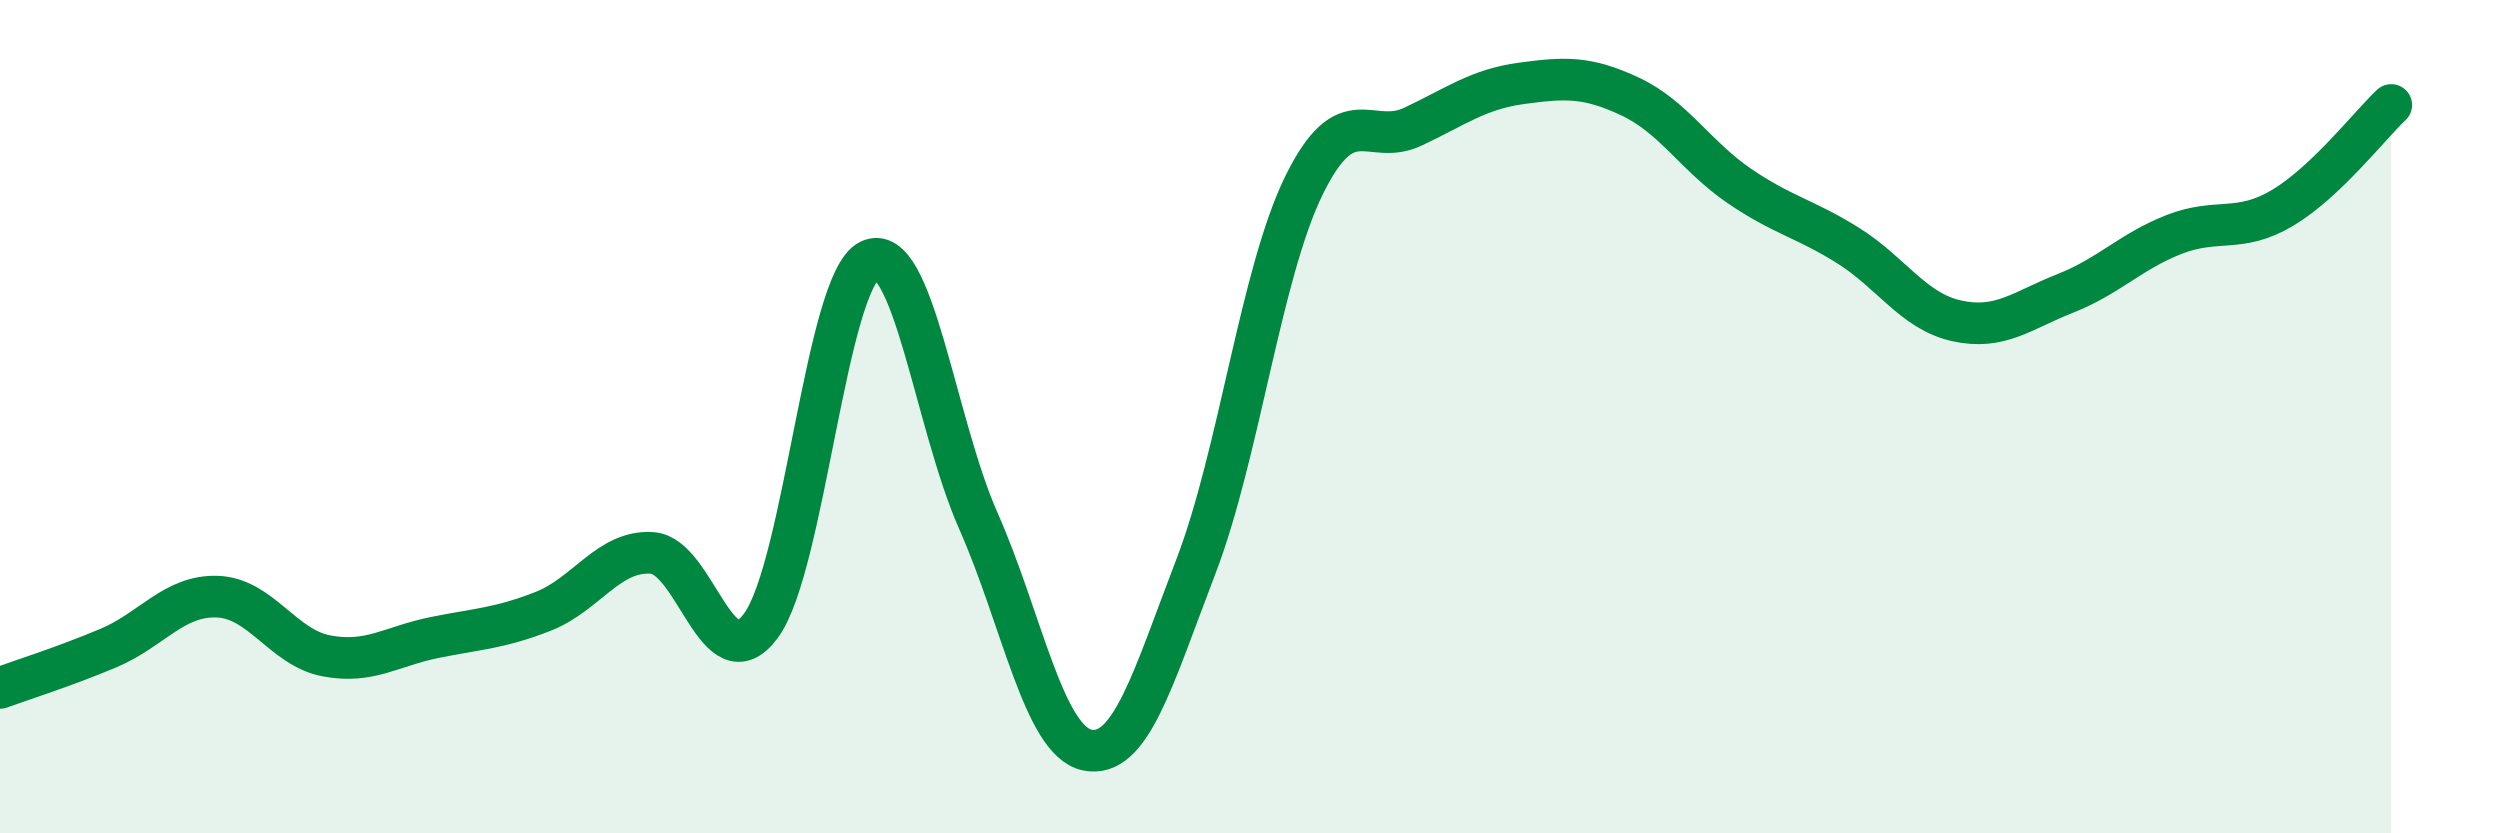
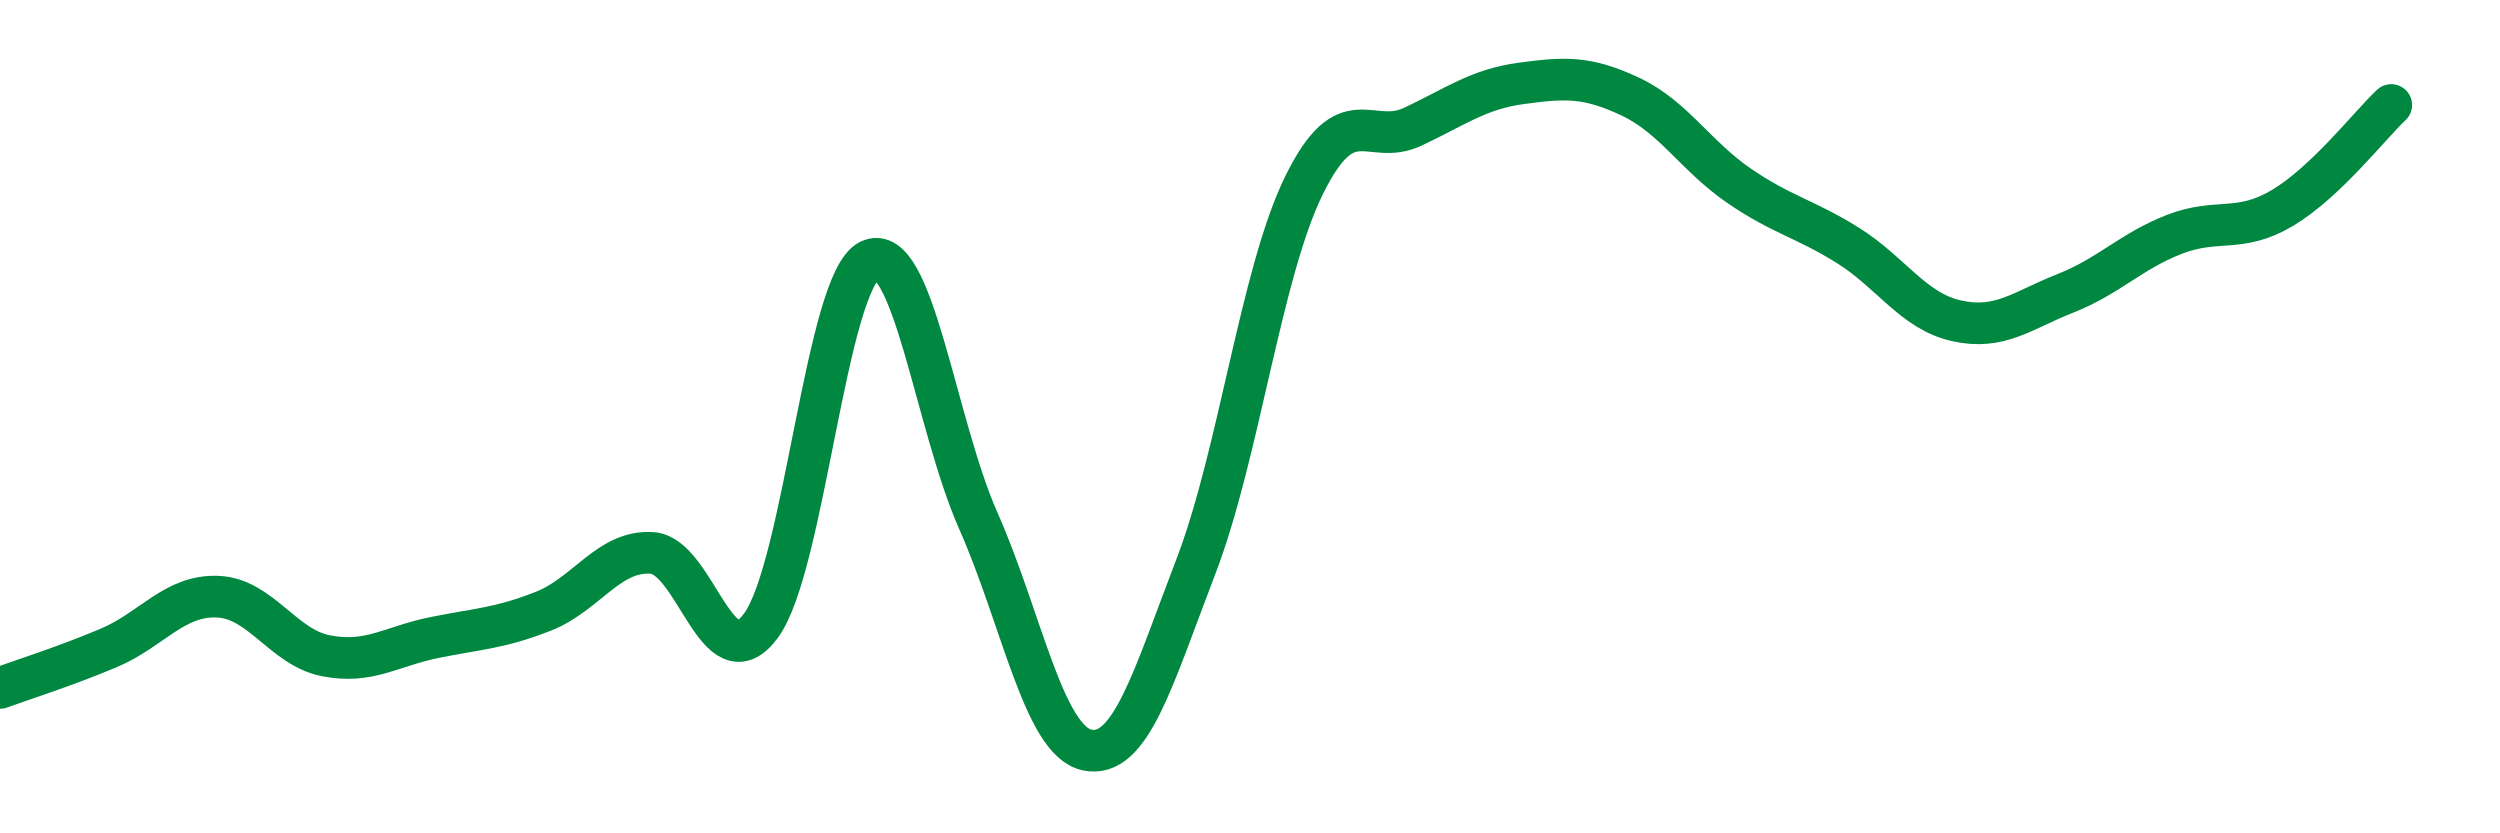
<svg xmlns="http://www.w3.org/2000/svg" width="60" height="20" viewBox="0 0 60 20">
-   <path d="M 0,16.51 C 0.52,16.32 1.57,15.99 2.61,15.55 C 3.65,15.11 4.18,14.28 5.22,14.32 C 6.26,14.36 6.79,15.54 7.83,15.74 C 8.87,15.94 9.39,15.51 10.43,15.3 C 11.47,15.09 12,15.08 13.04,14.67 C 14.08,14.26 14.61,13.2 15.65,13.27 C 16.69,13.34 17.22,16.42 18.26,15.02 C 19.3,13.62 19.83,6.75 20.87,6.25 C 21.91,5.75 22.44,10.15 23.48,12.5 C 24.52,14.85 25.05,17.78 26.09,18 C 27.13,18.22 27.66,16.31 28.7,13.6 C 29.74,10.89 30.26,6.55 31.3,4.44 C 32.34,2.33 32.87,3.53 33.91,3.04 C 34.95,2.55 35.48,2.14 36.52,2 C 37.56,1.86 38.09,1.83 39.13,2.32 C 40.17,2.81 40.7,3.75 41.74,4.46 C 42.78,5.17 43.31,5.24 44.35,5.89 C 45.39,6.54 45.92,7.47 46.96,7.7 C 48,7.93 48.53,7.45 49.57,7.04 C 50.61,6.63 51.13,6.04 52.17,5.63 C 53.21,5.22 53.74,5.61 54.78,4.99 C 55.82,4.37 56.87,3.01 57.39,2.52L57.39 20L0 20Z" fill="#008740" opacity="0.1" stroke-linecap="round" stroke-linejoin="round" />
  <path d="M 0,16.51 C 0.52,16.32 1.57,15.99 2.61,15.55 C 3.65,15.11 4.18,14.28 5.22,14.32 C 6.26,14.36 6.79,15.54 7.83,15.74 C 8.87,15.94 9.39,15.51 10.43,15.3 C 11.47,15.09 12,15.08 13.04,14.67 C 14.08,14.26 14.61,13.2 15.65,13.27 C 16.69,13.34 17.22,16.42 18.26,15.02 C 19.3,13.62 19.83,6.75 20.87,6.25 C 21.91,5.75 22.44,10.15 23.48,12.5 C 24.52,14.85 25.05,17.78 26.09,18 C 27.13,18.22 27.66,16.31 28.7,13.6 C 29.74,10.89 30.26,6.55 31.3,4.44 C 32.34,2.33 32.87,3.53 33.91,3.04 C 34.95,2.55 35.48,2.14 36.52,2 C 37.56,1.86 38.09,1.83 39.13,2.32 C 40.17,2.81 40.7,3.75 41.74,4.46 C 42.78,5.17 43.31,5.24 44.35,5.89 C 45.39,6.54 45.92,7.47 46.96,7.7 C 48,7.93 48.53,7.45 49.57,7.04 C 50.61,6.63 51.13,6.04 52.17,5.63 C 53.21,5.22 53.74,5.61 54.78,4.99 C 55.82,4.37 56.87,3.01 57.39,2.52" stroke="#008740" stroke-width="1" fill="none" stroke-linecap="round" stroke-linejoin="round" />
</svg>